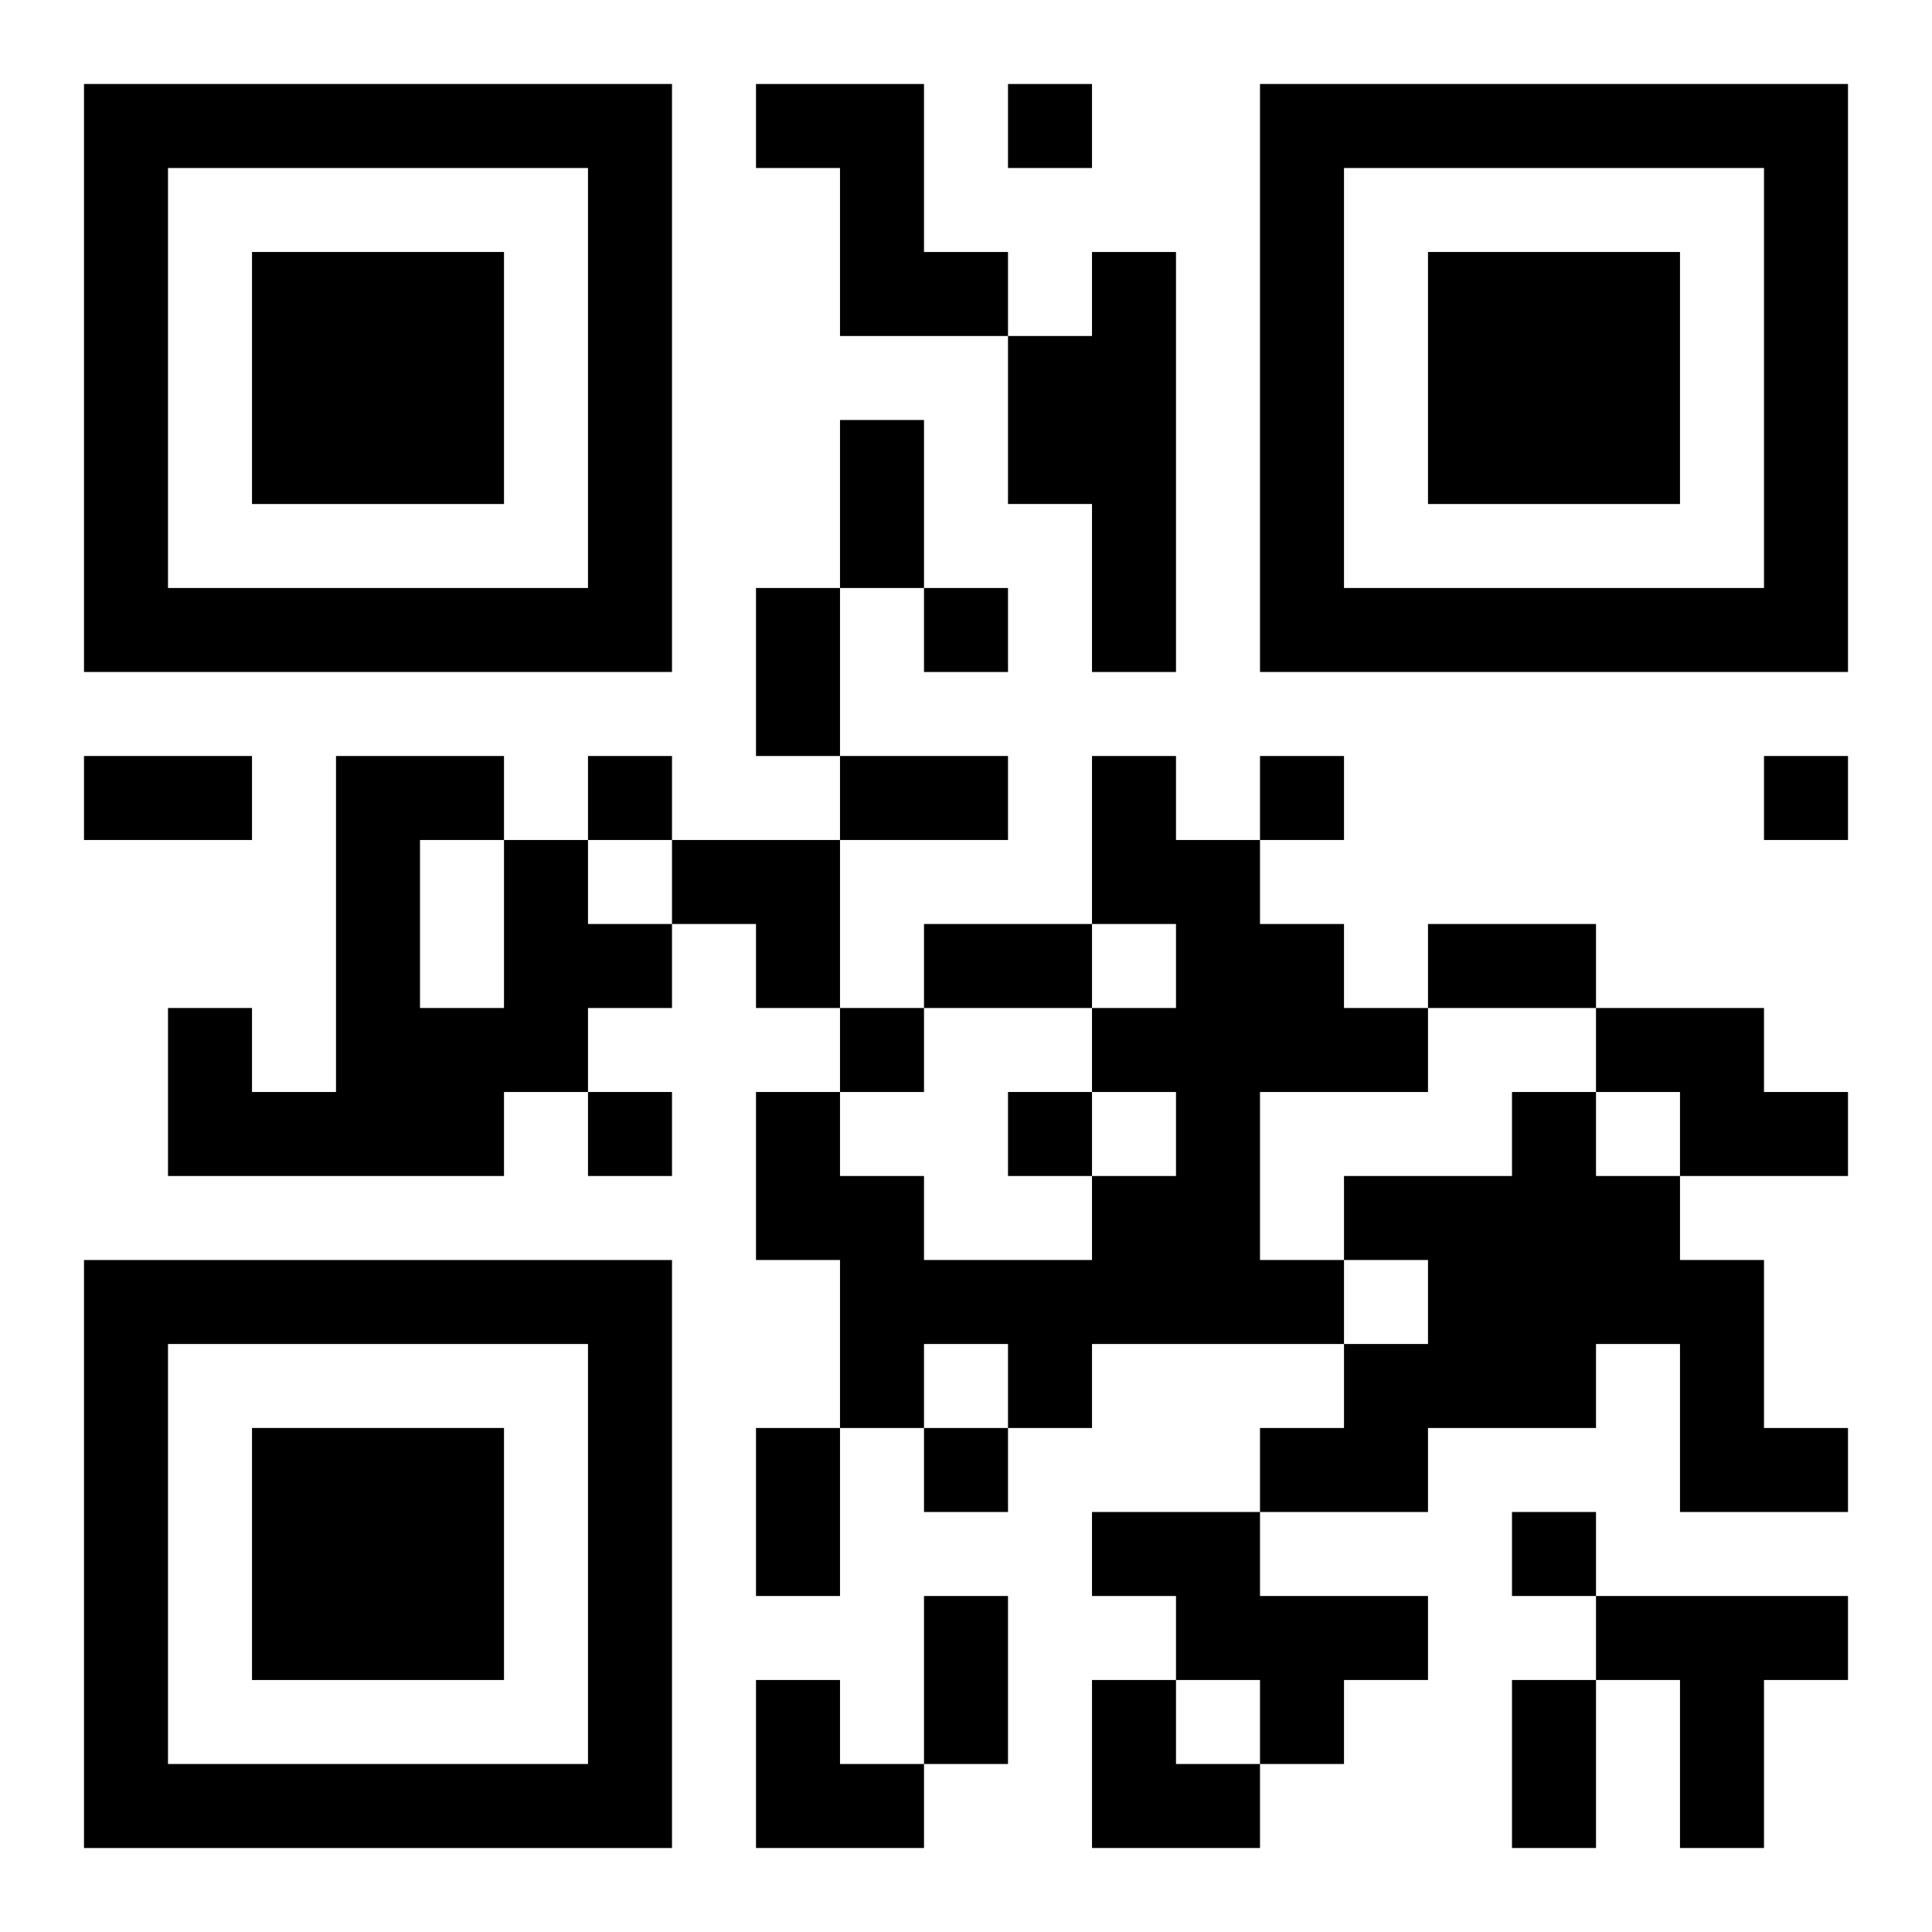
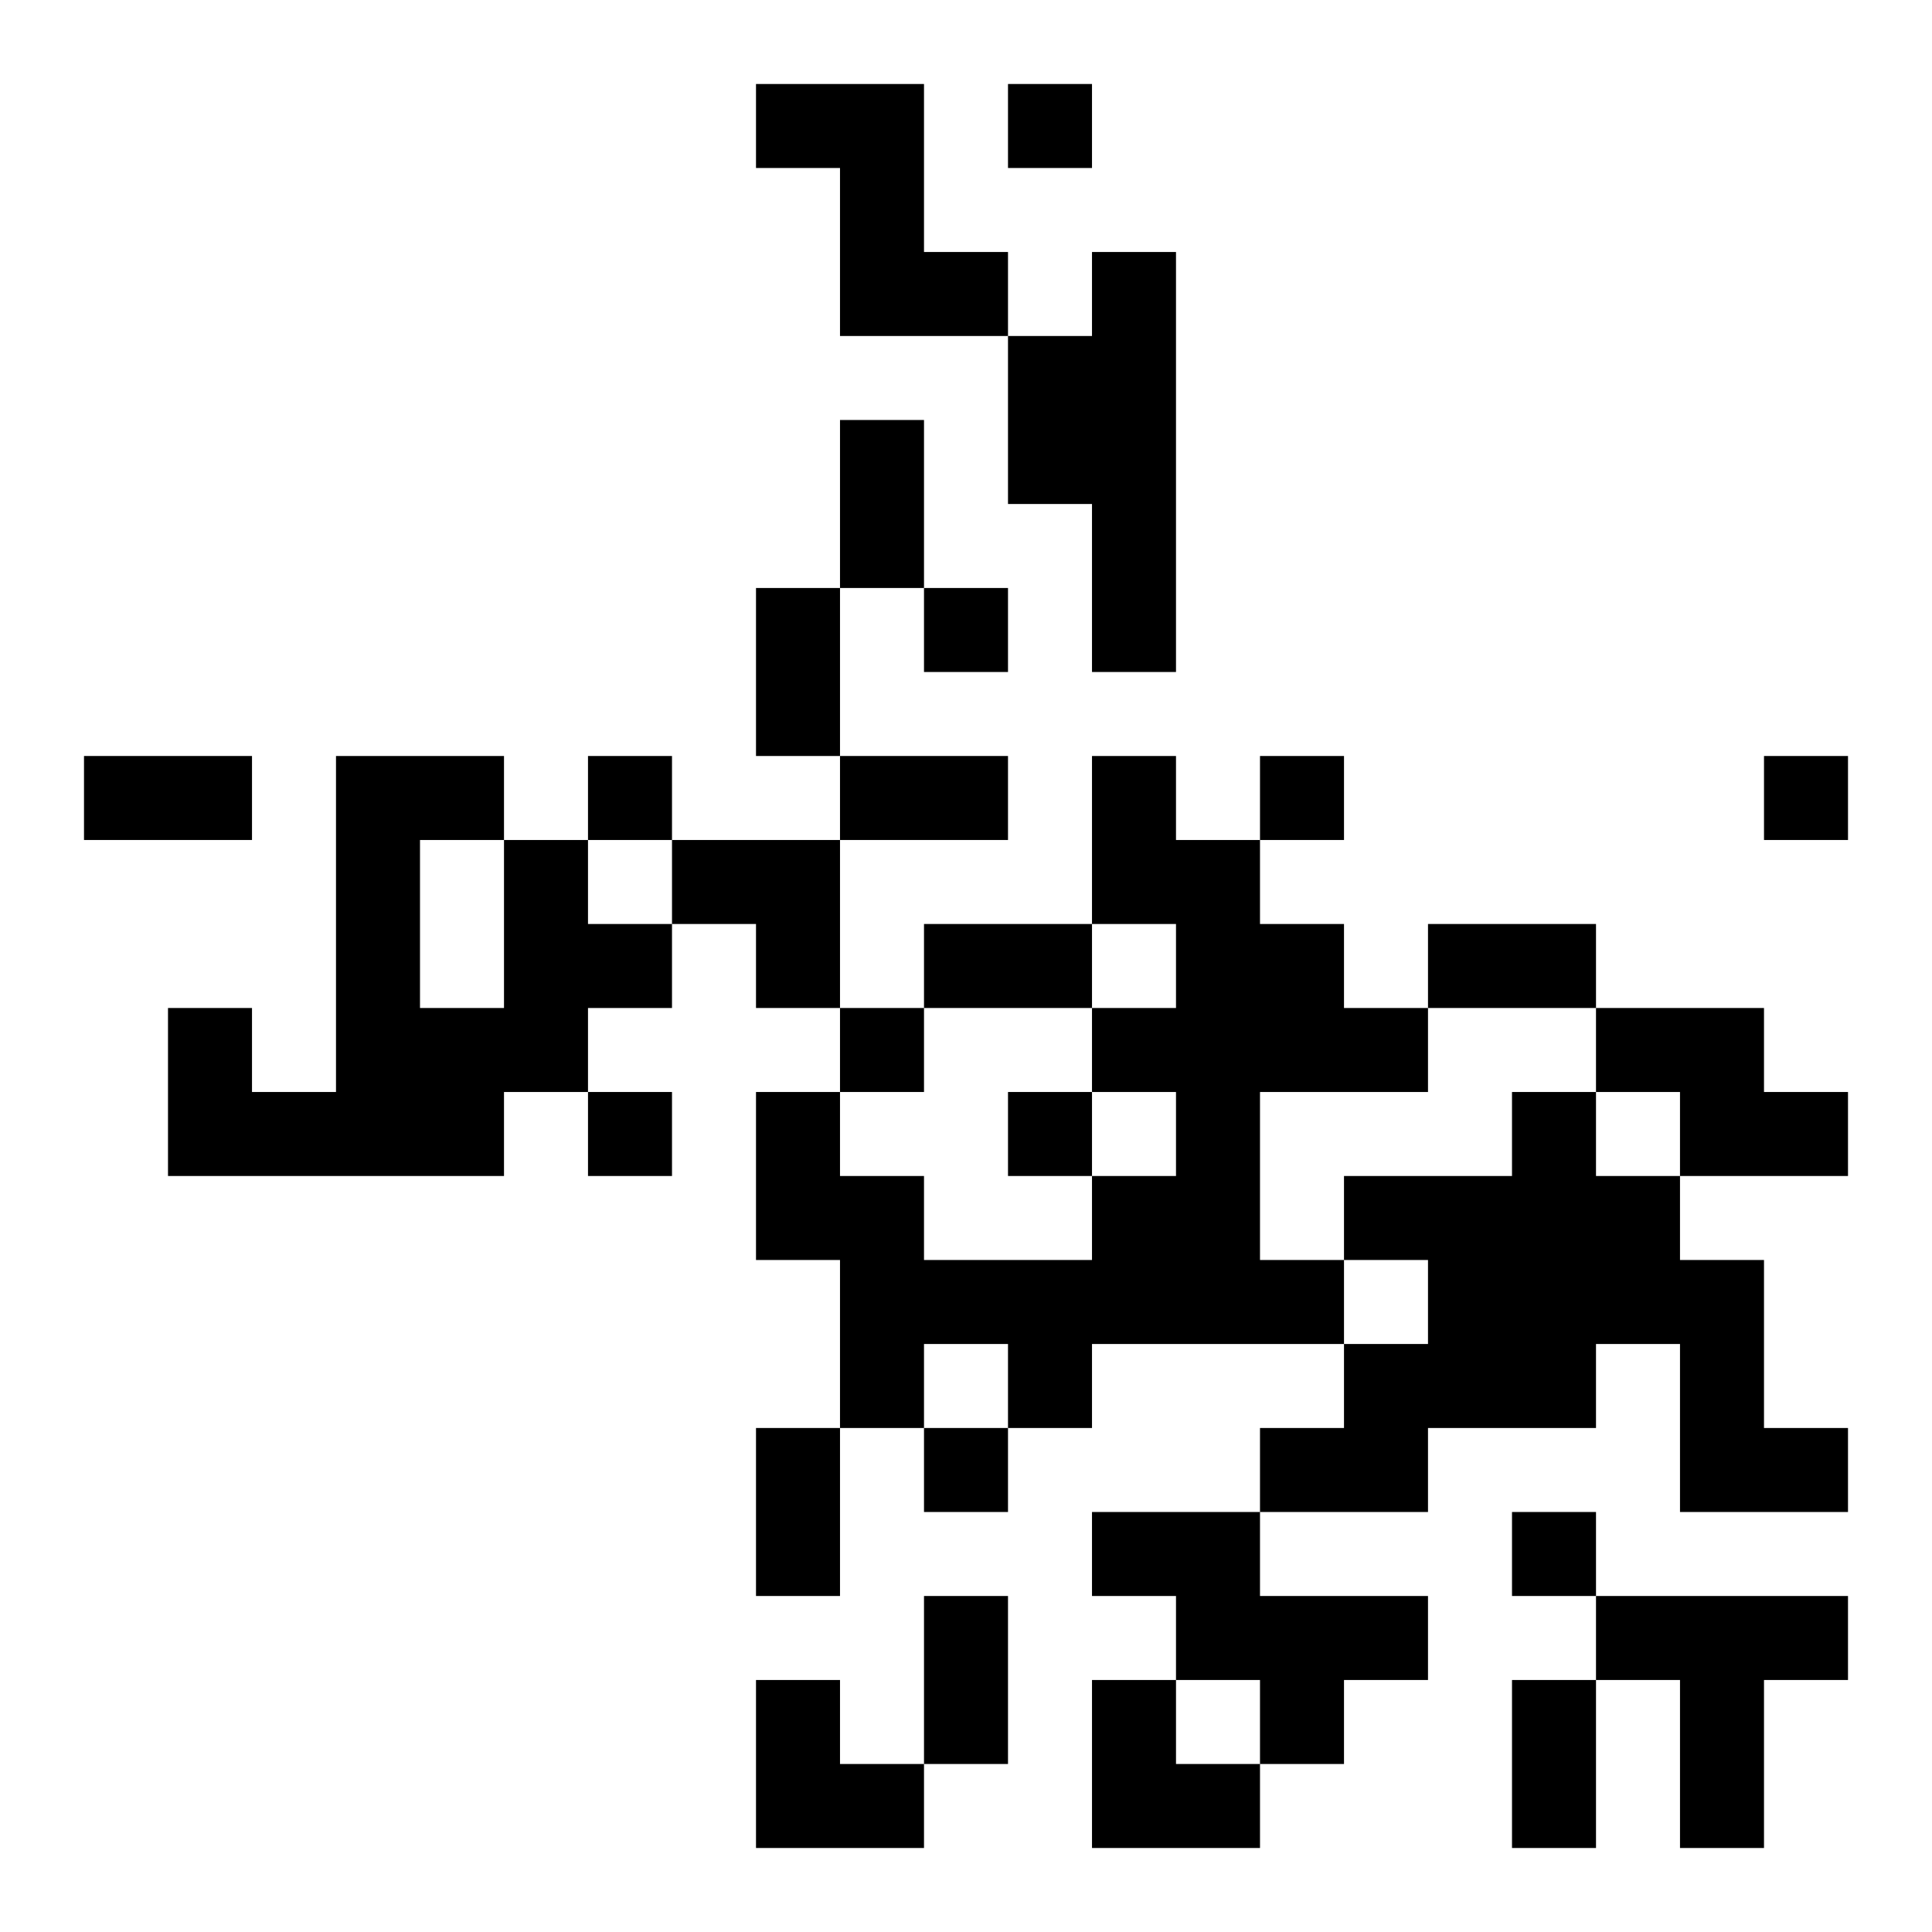
<svg xmlns="http://www.w3.org/2000/svg" xmlns:xlink="http://www.w3.org/1999/xlink" width="250" height="250" baseProfile="full" version="1.1" viewBox="-1 -1 23 23">
  <symbol id="a">
-     <path d="m0 7v7h7v-7h-7zm1 1h5v5h-5v-5zm1 1v3h3v-3h-3z" />
-   </symbol>
+     </symbol>
  <use y="-7" xlink:href="#a" />
  <use y="7" xlink:href="#a" />
  <use x="14" y="-7" xlink:href="#a" />
  <path d="m8 0h2v2h1v1h-2v-2h-1v-1m4 2h1v5h-1v-2h-1v-2h1v-1m0 6h1v1h1v1h1v1h1v1h-2v2h1v1h-3v1h-1v-1h-1v1h-1v-2h-1v-2h1v1h1v1h2v-1h1v-1h-1v-1h1v-1h-1v-2m-7 1h1v1h1v1h-1v1h-1v1h-4v-2h1v1h1v-4h2v1m-1 0v2h1v-2h-1m14 2h2v1h1v1h-2v-1h-1v-1m-1 1h1v1h1v1h1v2h1v1h-2v-2h-1v1h-2v1h-2v-1h1v-1h1v-1h-1v-1h2v-1m-5 5h2v1h2v1h-1v1h-1v-1h-1v-1h-1v-1m6 1h3v1h-1v2h-1v-2h-1v-1m-7-18v1h1v-1h-1m-1 6v1h1v-1h-1m-4 2v1h1v-1h-1m8 0v1h1v-1h-1m6 0v1h1v-1h-1m-11 3v1h1v-1h-1m-3 1v1h1v-1h-1m5 0v1h1v-1h-1m-1 4v1h1v-1h-1m7 1v1h1v-1h-1m-8-13h1v2h-1v-2m-1 2h1v2h-1v-2m-8 2h2v1h-2v-1m9 0h2v1h-2v-1m1 2h2v1h-2v-1m6 0h2v1h-2v-1m-8 6h1v2h-1v-2m2 2h1v2h-1v-2m7 1h1v2h-1v-2m-10-10h2v2h-1v-1h-1zm1 10h1v1h1v1h-2zm4 0h1v1h1v1h-2z" />
</svg>